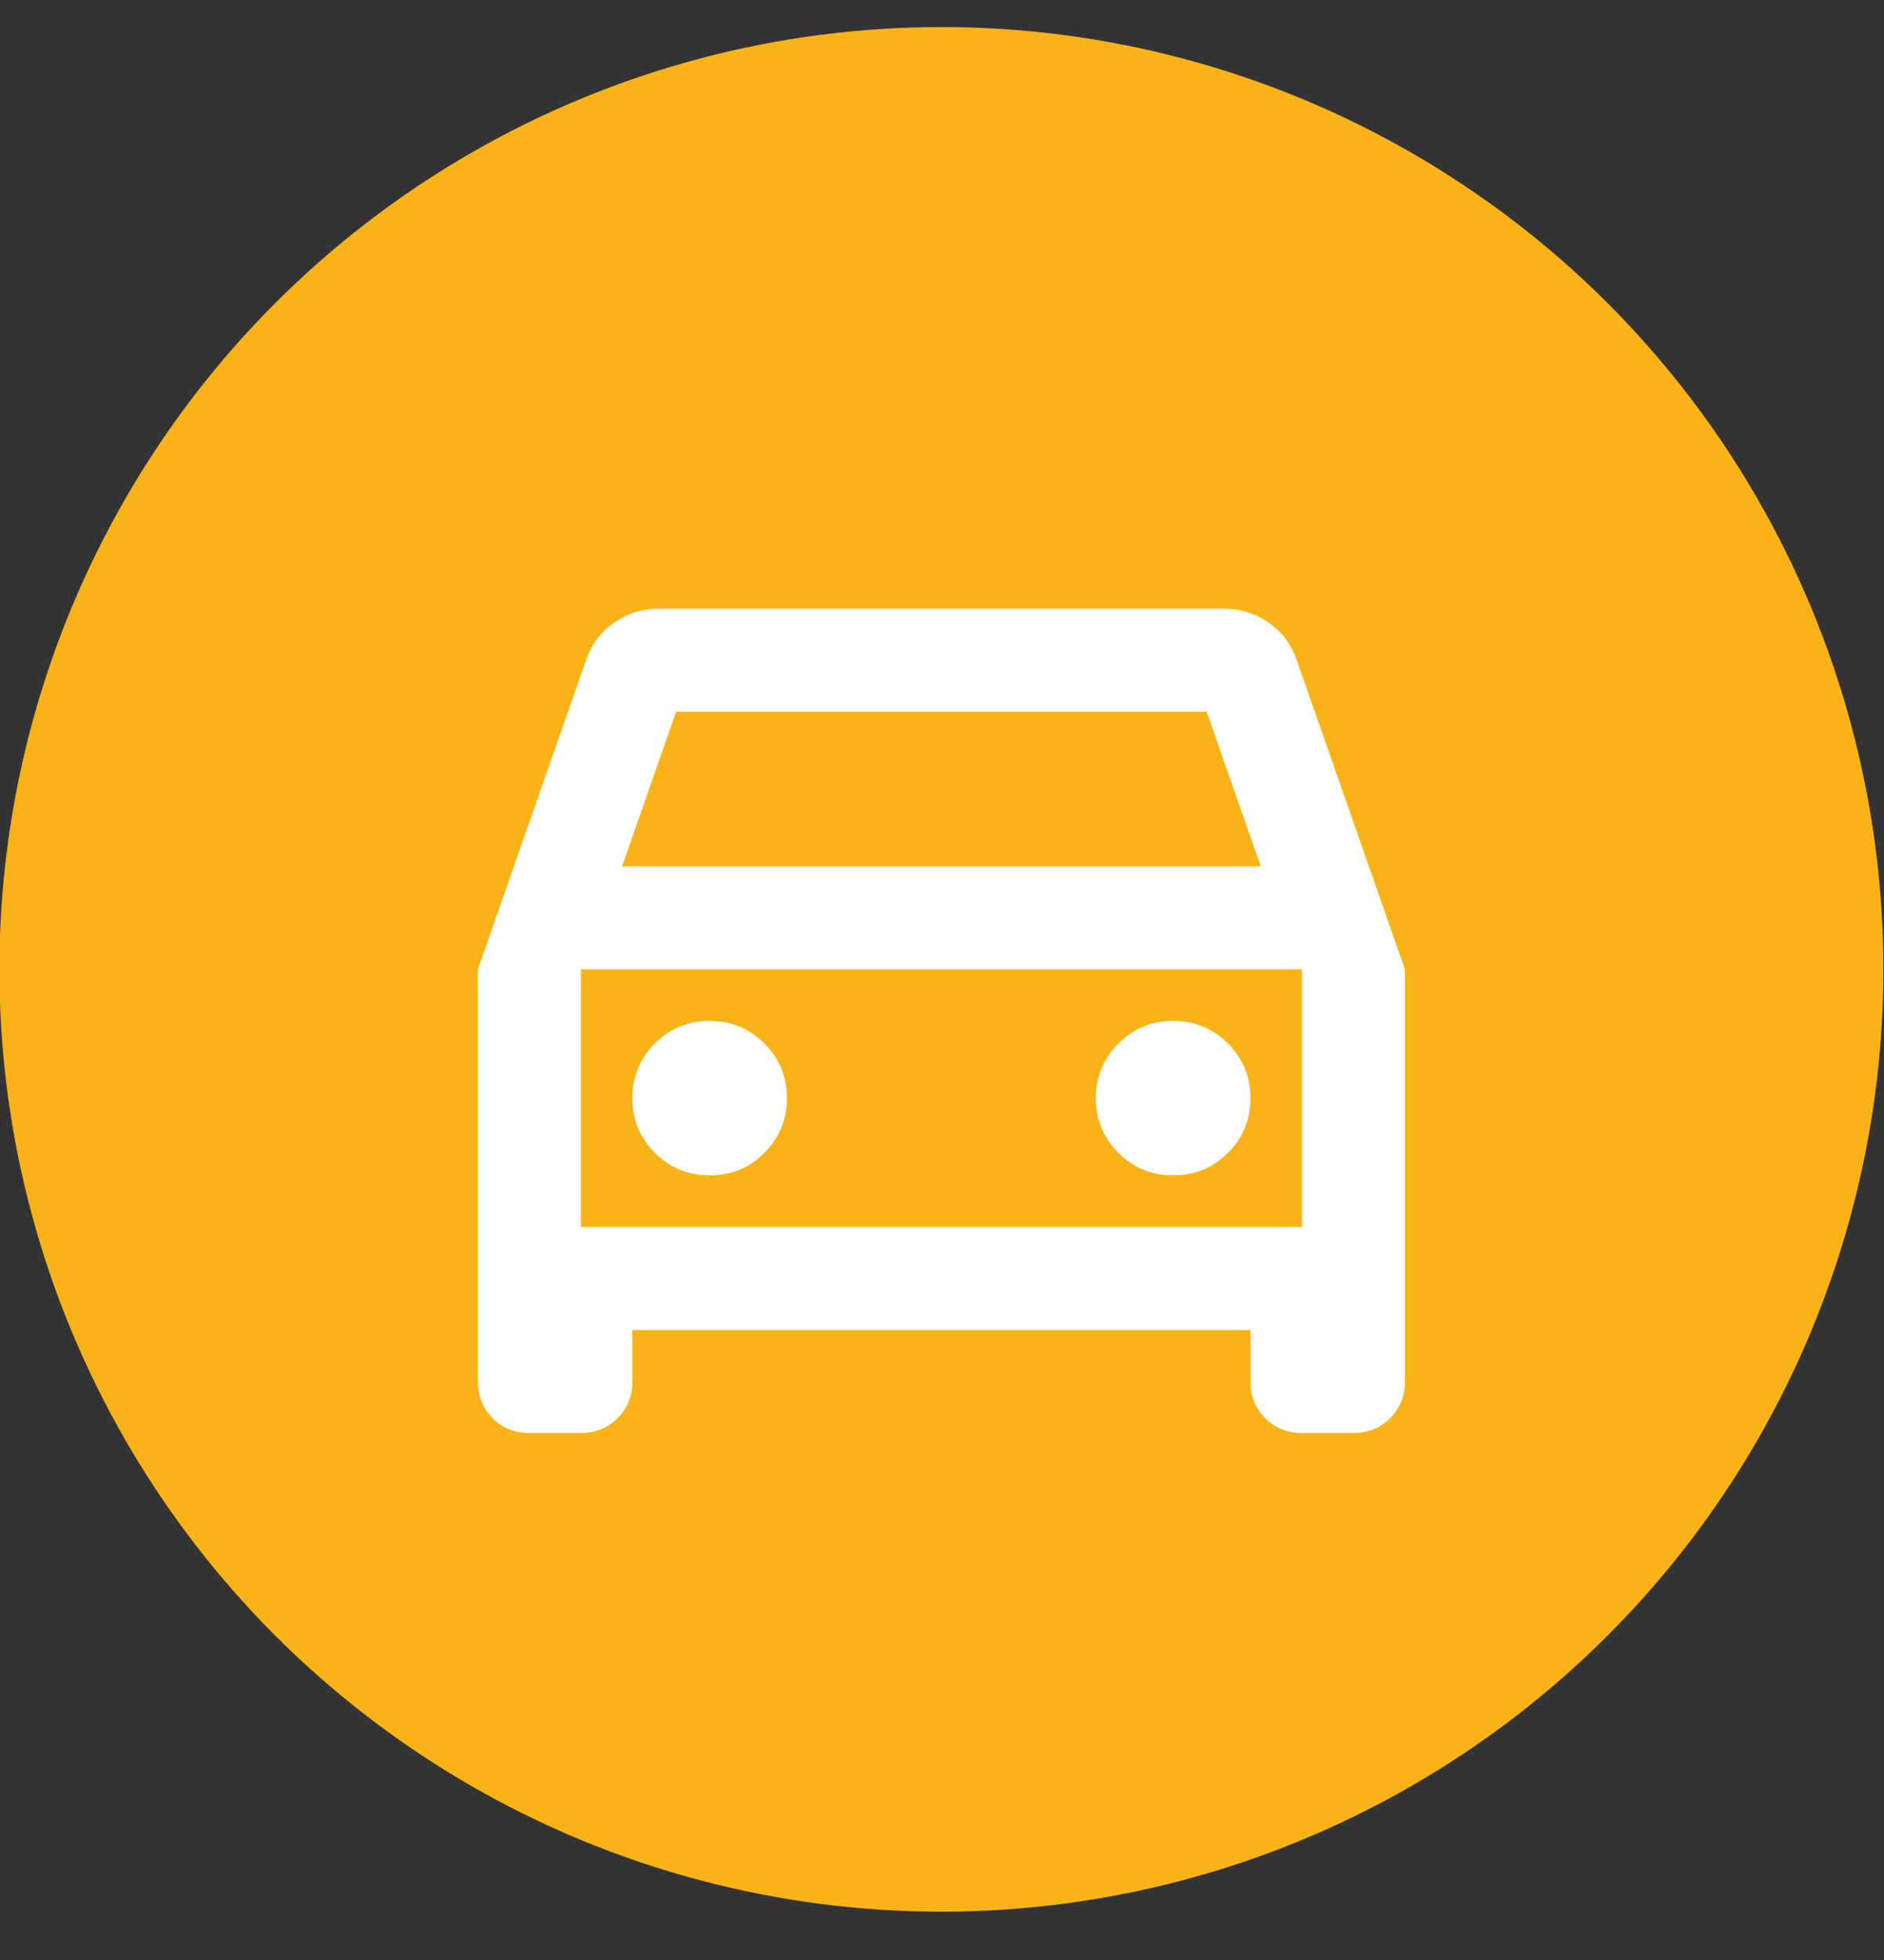
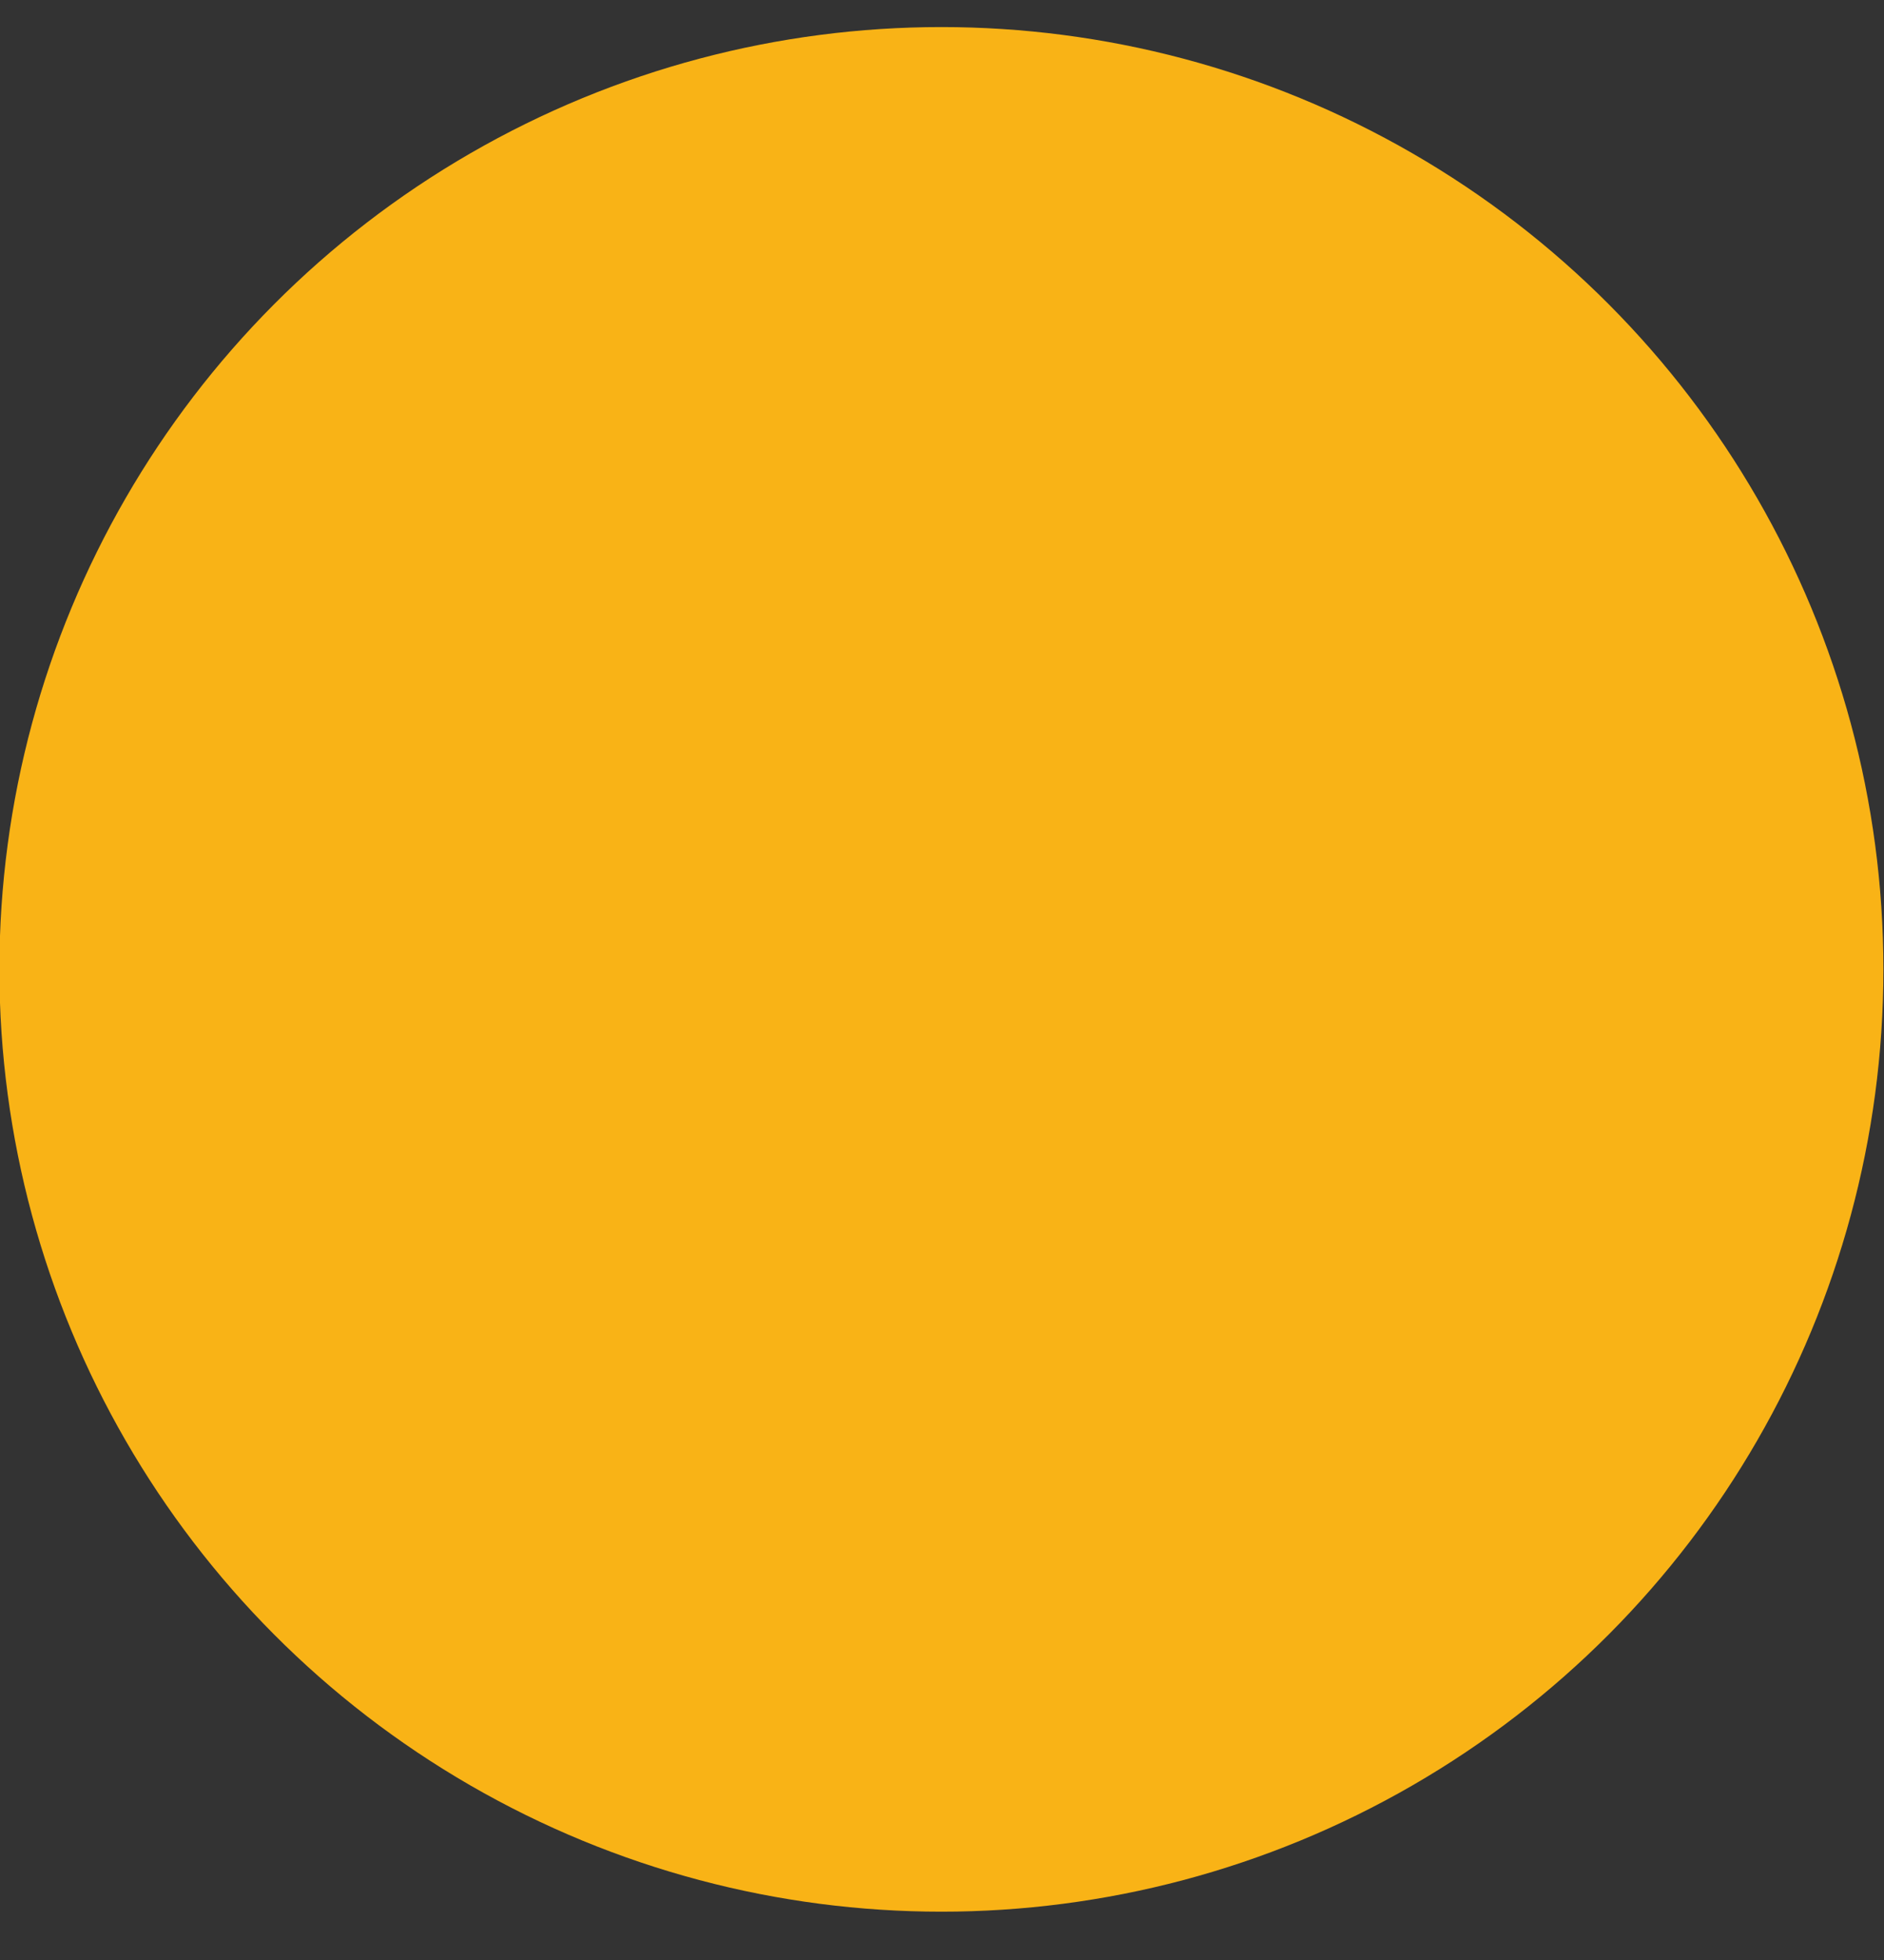
<svg xmlns="http://www.w3.org/2000/svg" fill="none" height="26" viewBox="0 0 25 26" width="25">
  <rect x="0" y="0" width="25" height="26" fill="#333333" stroke="none" />
  <circle cx="12.492" cy="12.859" fill="#F9B316" r="12.5" />
  <mask height="18" id="mask0_12059_4318" maskUnits="userSpaceOnUse" style="mask-type:alpha" width="17" x="4" y="4">
-     <rect fill="#D9D9D9" height="16.402" width="16.402" x="4.291" y="4.657" />
-   </mask>
+     </mask>
  <g mask="url(#mask0_12059_4318)">
-     <path d="M8.391 17.643V18.326C8.391 18.52 8.326 18.682 8.195 18.813C8.064 18.944 7.902 19.009 7.708 19.009H7.024C6.831 19.009 6.668 18.944 6.537 18.813C6.407 18.682 6.341 18.52 6.341 18.326V12.859L7.776 8.758C7.845 8.553 7.967 8.388 8.144 8.263C8.32 8.137 8.517 8.075 8.733 8.075H16.251C16.467 8.075 16.664 8.137 16.84 8.263C17.017 8.388 17.139 8.553 17.208 8.758L18.643 12.859V18.326C18.643 18.52 18.577 18.682 18.446 18.813C18.315 18.944 18.153 19.009 17.959 19.009H17.276C17.082 19.009 16.92 18.944 16.789 18.813C16.658 18.682 16.593 18.52 16.593 18.326V17.643H8.391ZM8.255 11.492H16.729L16.012 9.441H8.972L8.255 11.492ZM9.416 15.592C9.701 15.592 9.943 15.493 10.143 15.293C10.342 15.094 10.442 14.852 10.442 14.567C10.442 14.283 10.342 14.04 10.143 13.841C9.943 13.642 9.701 13.542 9.416 13.542C9.132 13.542 8.89 13.642 8.69 13.841C8.491 14.04 8.391 14.283 8.391 14.567C8.391 14.852 8.491 15.094 8.69 15.293C8.89 15.493 9.132 15.592 9.416 15.592ZM15.567 15.592C15.852 15.592 16.094 15.493 16.294 15.293C16.493 15.094 16.593 14.852 16.593 14.567C16.593 14.283 16.493 14.04 16.294 13.841C16.094 13.642 15.852 13.542 15.567 13.542C15.283 13.542 15.041 13.642 14.841 13.841C14.642 14.04 14.542 14.283 14.542 14.567C14.542 14.852 14.642 15.094 14.841 15.293C15.041 15.493 15.283 15.592 15.567 15.592ZM7.708 16.276H17.276V12.859H7.708V16.276Z" fill="white" />
+     <path d="M8.391 17.643V18.326C8.391 18.52 8.326 18.682 8.195 18.813C8.064 18.944 7.902 19.009 7.708 19.009H7.024C6.831 19.009 6.668 18.944 6.537 18.813C6.407 18.682 6.341 18.52 6.341 18.326V12.859L7.776 8.758C7.845 8.553 7.967 8.388 8.144 8.263C8.32 8.137 8.517 8.075 8.733 8.075H16.251C16.467 8.075 16.664 8.137 16.84 8.263C17.017 8.388 17.139 8.553 17.208 8.758L18.643 12.859V18.326C18.643 18.52 18.577 18.682 18.446 18.813C18.315 18.944 18.153 19.009 17.959 19.009H17.276C17.082 19.009 16.92 18.944 16.789 18.813C16.658 18.682 16.593 18.52 16.593 18.326V17.643H8.391ZM8.255 11.492H16.729L16.012 9.441H8.972L8.255 11.492ZM9.416 15.592C9.701 15.592 9.943 15.493 10.143 15.293C10.342 15.094 10.442 14.852 10.442 14.567C10.442 14.283 10.342 14.04 10.143 13.841C9.943 13.642 9.701 13.542 9.416 13.542C9.132 13.542 8.89 13.642 8.69 13.841C8.491 14.04 8.391 14.283 8.391 14.567C8.391 14.852 8.491 15.094 8.69 15.293C8.89 15.493 9.132 15.592 9.416 15.592ZM15.567 15.592C15.852 15.592 16.094 15.493 16.294 15.293C16.493 15.094 16.593 14.852 16.593 14.567C16.593 14.283 16.493 14.04 16.294 13.841C16.094 13.642 15.852 13.542 15.567 13.542C15.283 13.542 15.041 13.642 14.841 13.841C14.642 14.04 14.542 14.283 14.542 14.567C15.041 15.493 15.283 15.592 15.567 15.592ZM7.708 16.276H17.276V12.859H7.708V16.276Z" fill="white" />
  </g>
</svg>